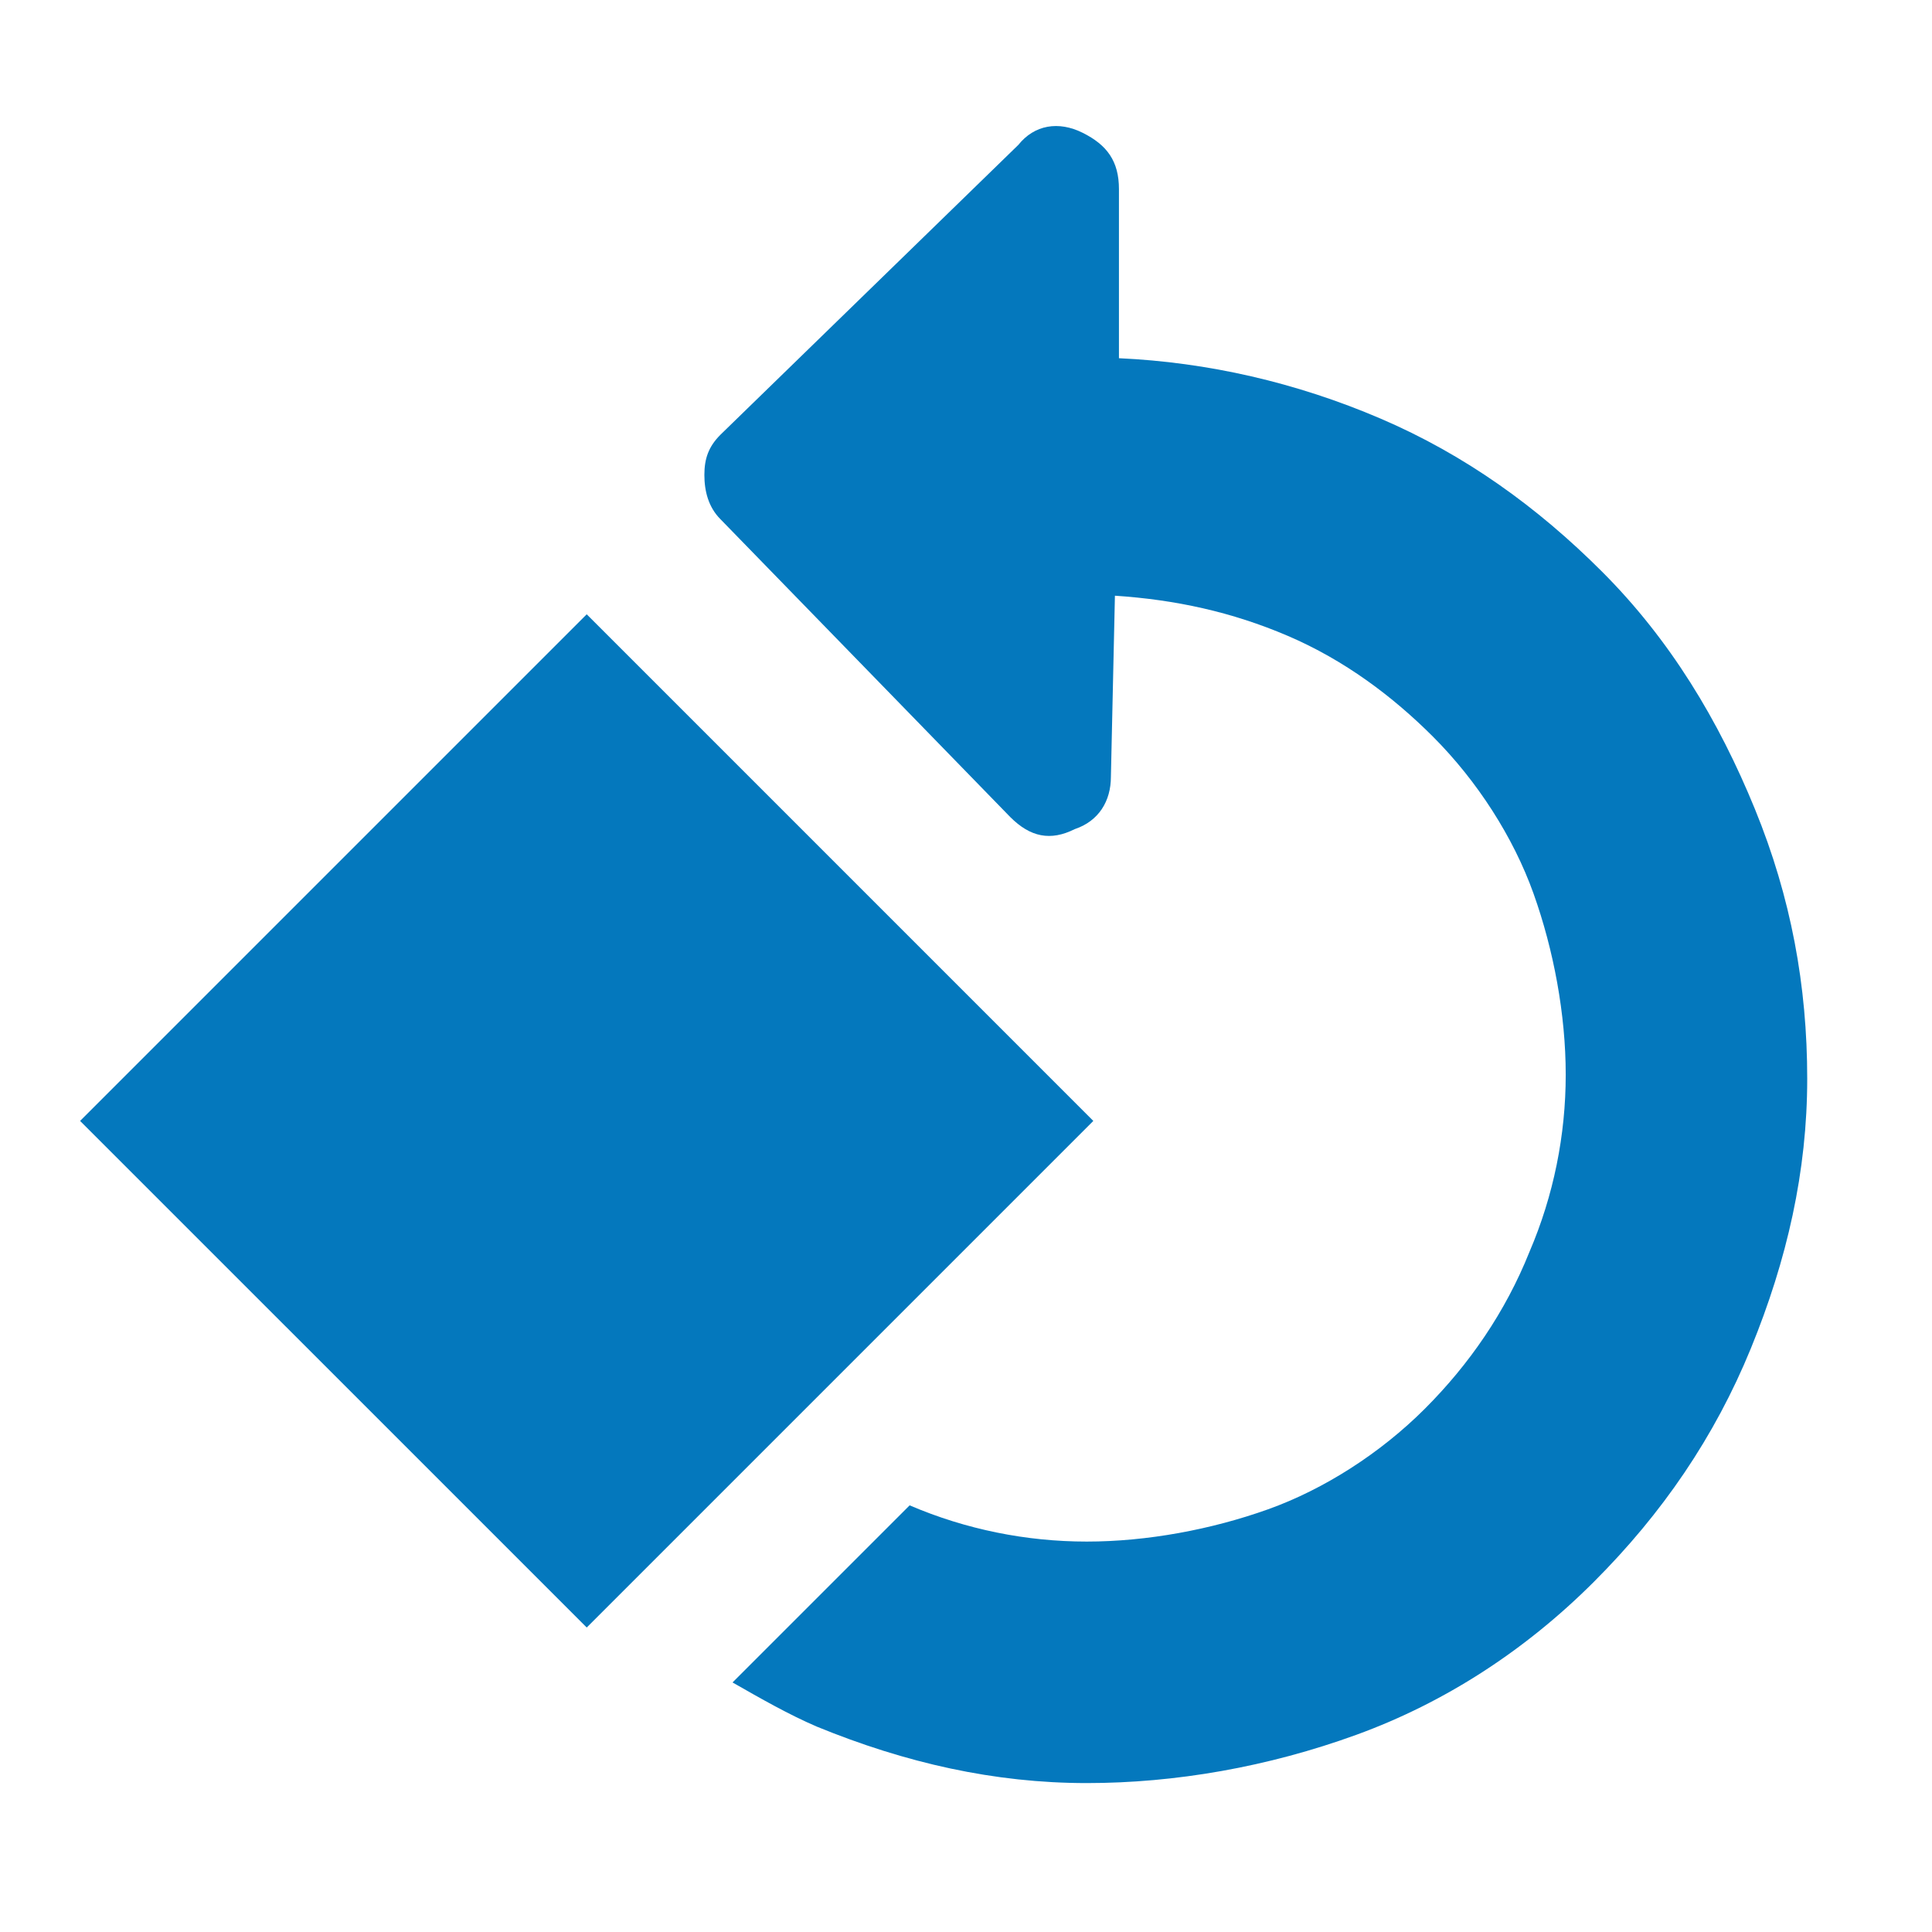
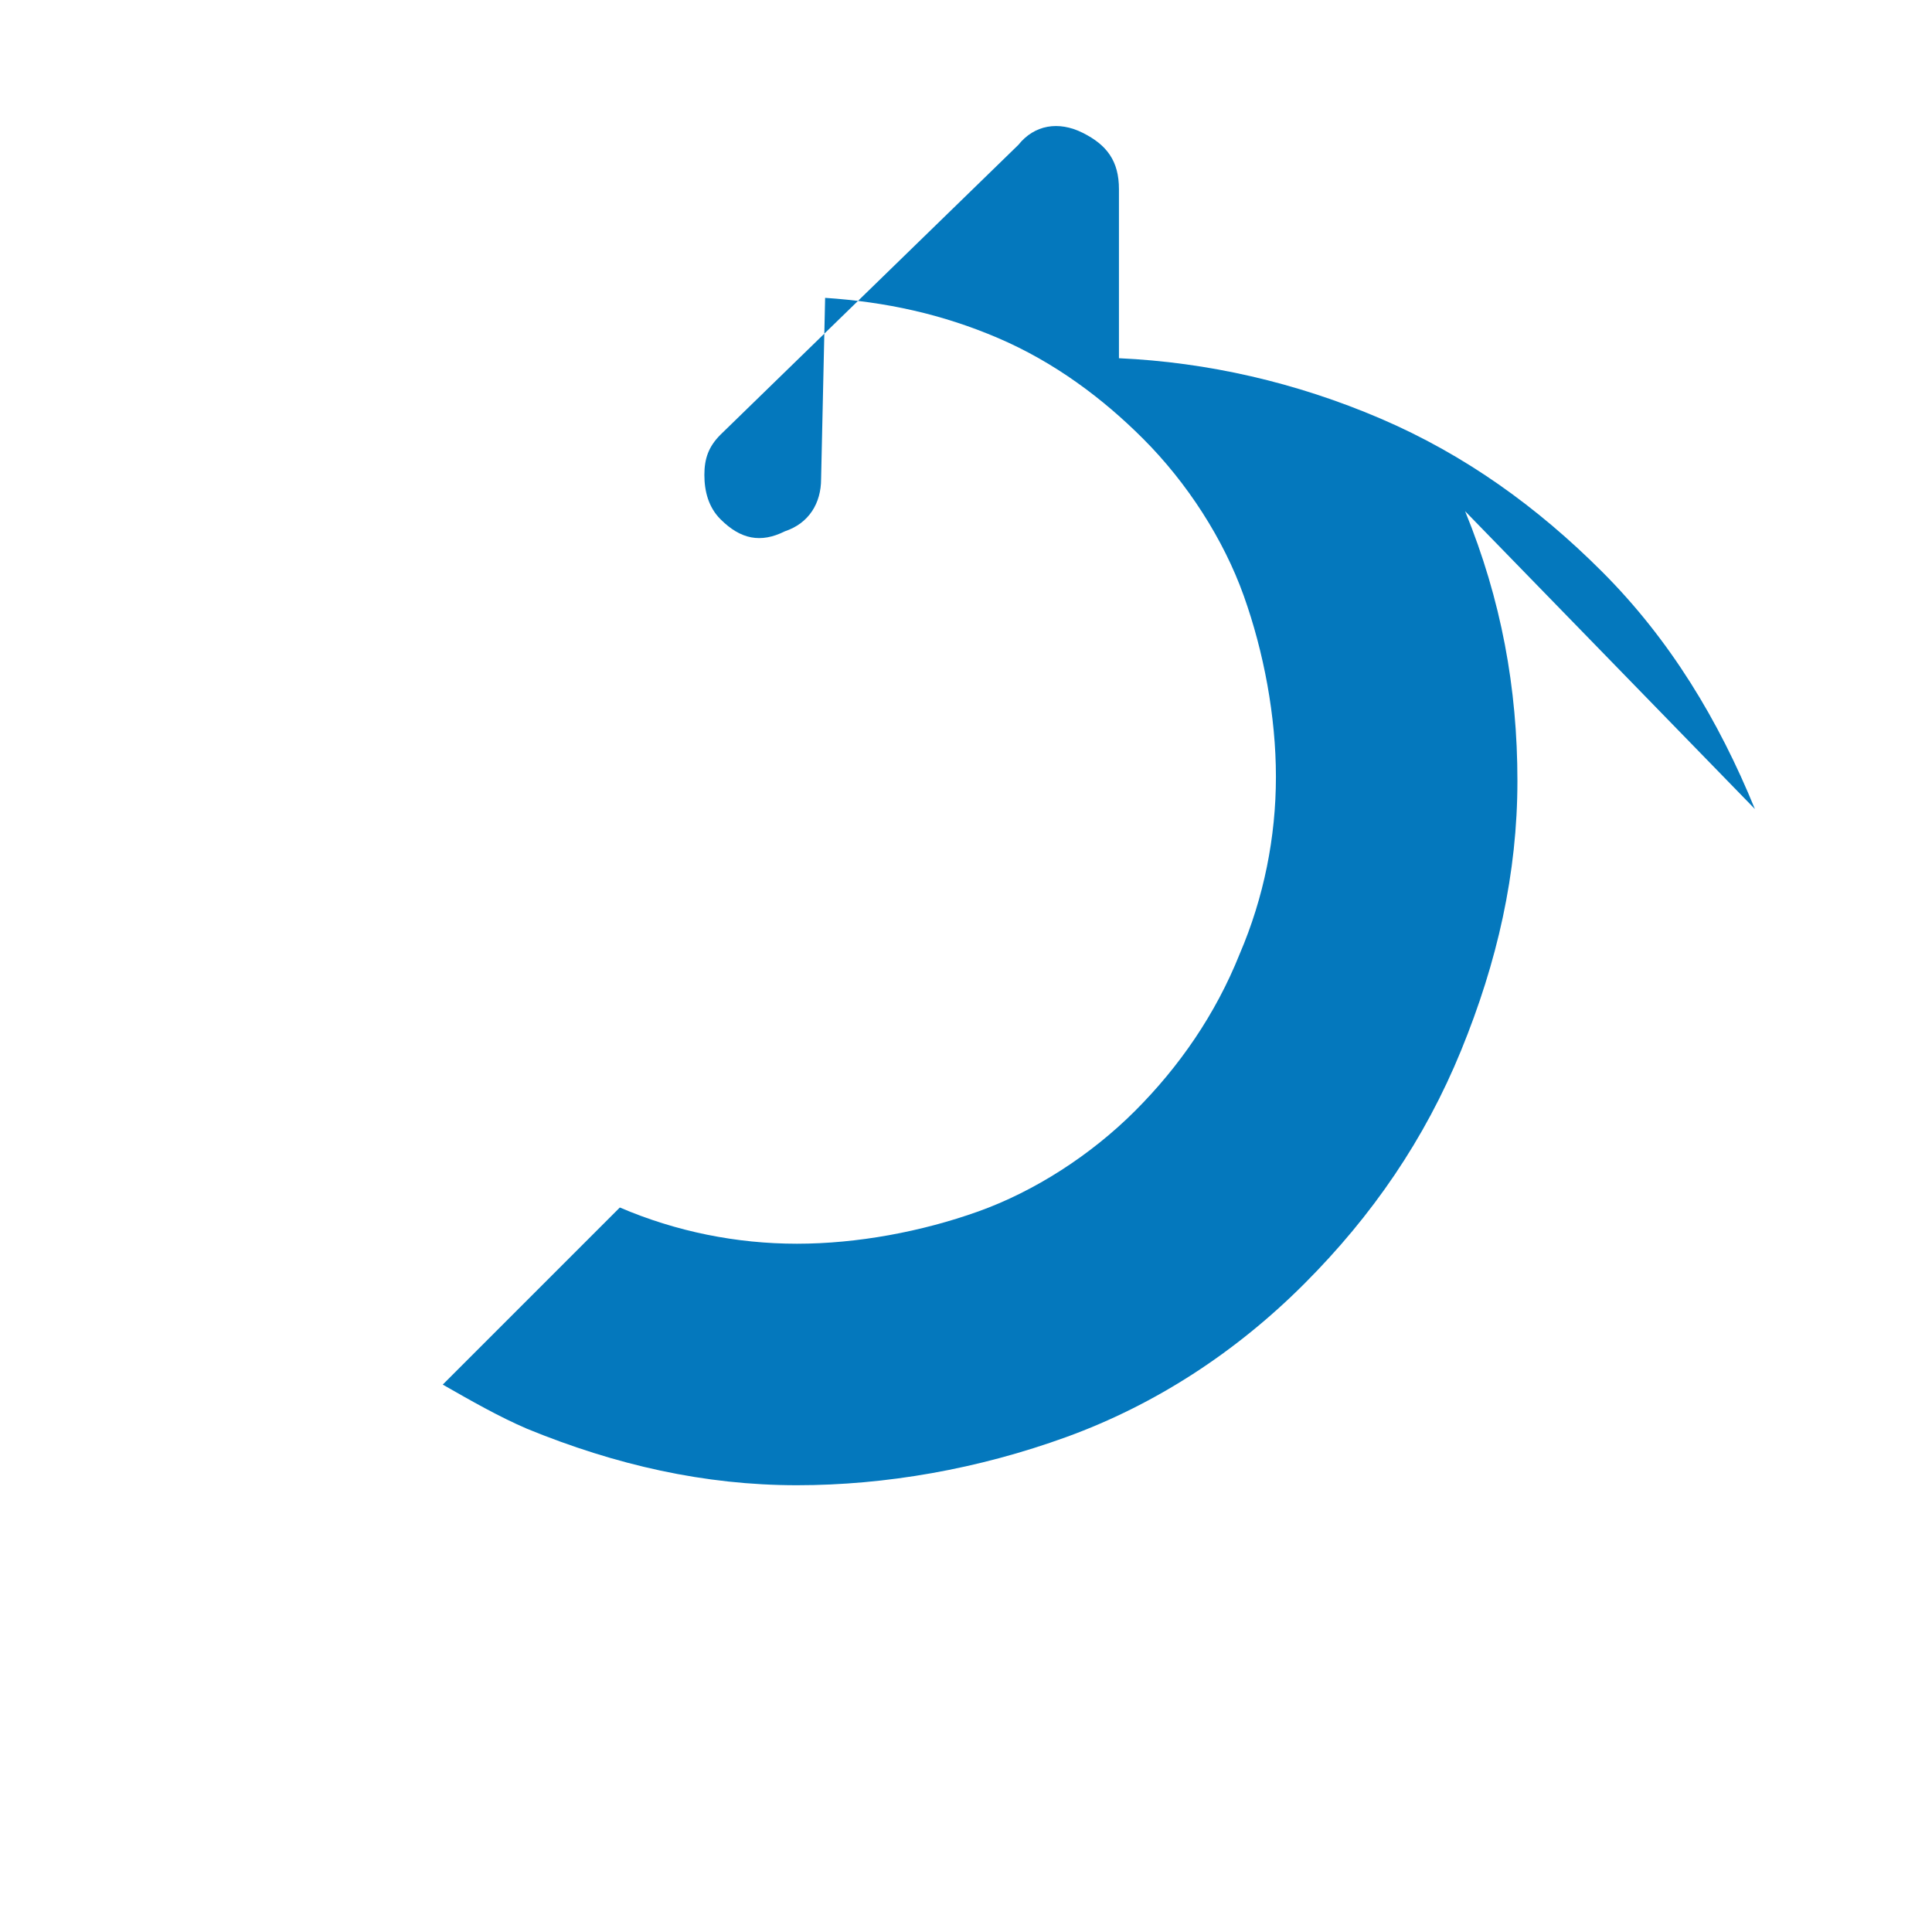
<svg xmlns="http://www.w3.org/2000/svg" xmlns:ns1="http://sodipodi.sourceforge.net/DTD/sodipodi-0.dtd" xmlns:ns2="http://www.inkscape.org/namespaces/inkscape" version="1.1" id="Layer_1" x="0" y="0" viewBox="0 0 48 48" xml:space="preserve" enable-background="new 0 0 48 48" width="48" height="48" ns1:docname="rotate-ccw.svg" ns2:version="0.92.4 (5da689c313, 2019-01-14)">
  <defs id="defs36" />
  <ns1:namedview pagecolor="#ffffff" bordercolor="#666666" borderopacity="1" objecttolerance="10" gridtolerance="10" guidetolerance="10" ns2:pageopacity="0" ns2:pageshadow="2" ns2:window-width="1920" ns2:window-height="1001" id="namedview34" showgrid="false" ns2:zoom="16.833333" ns2:cx="15.891089" ns2:cy="31.128713" ns2:window-x="-9" ns2:window-y="-9" ns2:window-maximized="1" ns2:current-layer="Layer_1" />
  <title id="title25">rotate ccw</title>
  <g class="nc-icon-wrapper" fill="#0478bd" id="g31">
-     <path class="st0" d="M43.6 20.1c-.9-2.2-2.1-4.2-3.8-5.9-1.6-1.6-3.4-2.9-5.5-3.8-2.1-.9-4.3-1.4-6.5-1.5V4.7c0-.7-.3-1.1-.9-1.4-.6-.3-1.2-.2-1.6.3l-7.4 7.2c-.3.3-.4.6-.4 1s.1.8.4 1.1l7.2 7.4c.5.5 1 .6 1.6.3.6-.2.9-.7.9-1.3l.1-4.5c1.5.1 2.9.4 4.3 1s2.6 1.5 3.6 2.5c1.1 1.1 2 2.5 2.5 3.9s.8 3 .8 4.5-.3 3-.9 4.4c-.6 1.5-1.5 2.8-2.6 3.9s-2.5 2-3.9 2.5-3 .8-4.5.8-3-.3-4.4-.9l-4.4 4.4c.7.4 1.4.8 2.1 1.1 2.2.9 4.4 1.4 6.7 1.4 2.2 0 4.5-.4 6.7-1.2s4.2-2.1 5.9-3.8c1.7-1.7 3-3.6 3.9-5.8.9-2.2 1.4-4.4 1.4-6.7s-.4-4.5-1.3-6.7z" style="" fill="#0478bd" id="path27" />
-     <path class="st0" d="M 1.99,27.849 14.577,15.262 27.163,27.849 14.577,40.435 Z" style="fill:#0478bd" id="path29" ns2:connector-curvature="0" />
+     <path class="st0" d="M43.6 20.1c-.9-2.2-2.1-4.2-3.8-5.9-1.6-1.6-3.4-2.9-5.5-3.8-2.1-.9-4.3-1.4-6.5-1.5V4.7c0-.7-.3-1.1-.9-1.4-.6-.3-1.2-.2-1.6.3l-7.4 7.2c-.3.3-.4.6-.4 1s.1.8.4 1.1c.5.5 1 .6 1.6.3.6-.2.9-.7.9-1.3l.1-4.5c1.5.1 2.9.4 4.3 1s2.6 1.5 3.6 2.5c1.1 1.1 2 2.5 2.5 3.9s.8 3 .8 4.5-.3 3-.9 4.4c-.6 1.5-1.5 2.8-2.6 3.9s-2.5 2-3.9 2.5-3 .8-4.5.8-3-.3-4.4-.9l-4.4 4.4c.7.4 1.4.8 2.1 1.1 2.2.9 4.4 1.4 6.7 1.4 2.2 0 4.5-.4 6.7-1.2s4.2-2.1 5.9-3.8c1.7-1.7 3-3.6 3.9-5.8.9-2.2 1.4-4.4 1.4-6.7s-.4-4.5-1.3-6.7z" style="" fill="#0478bd" id="path27" />
  </g>
</svg>